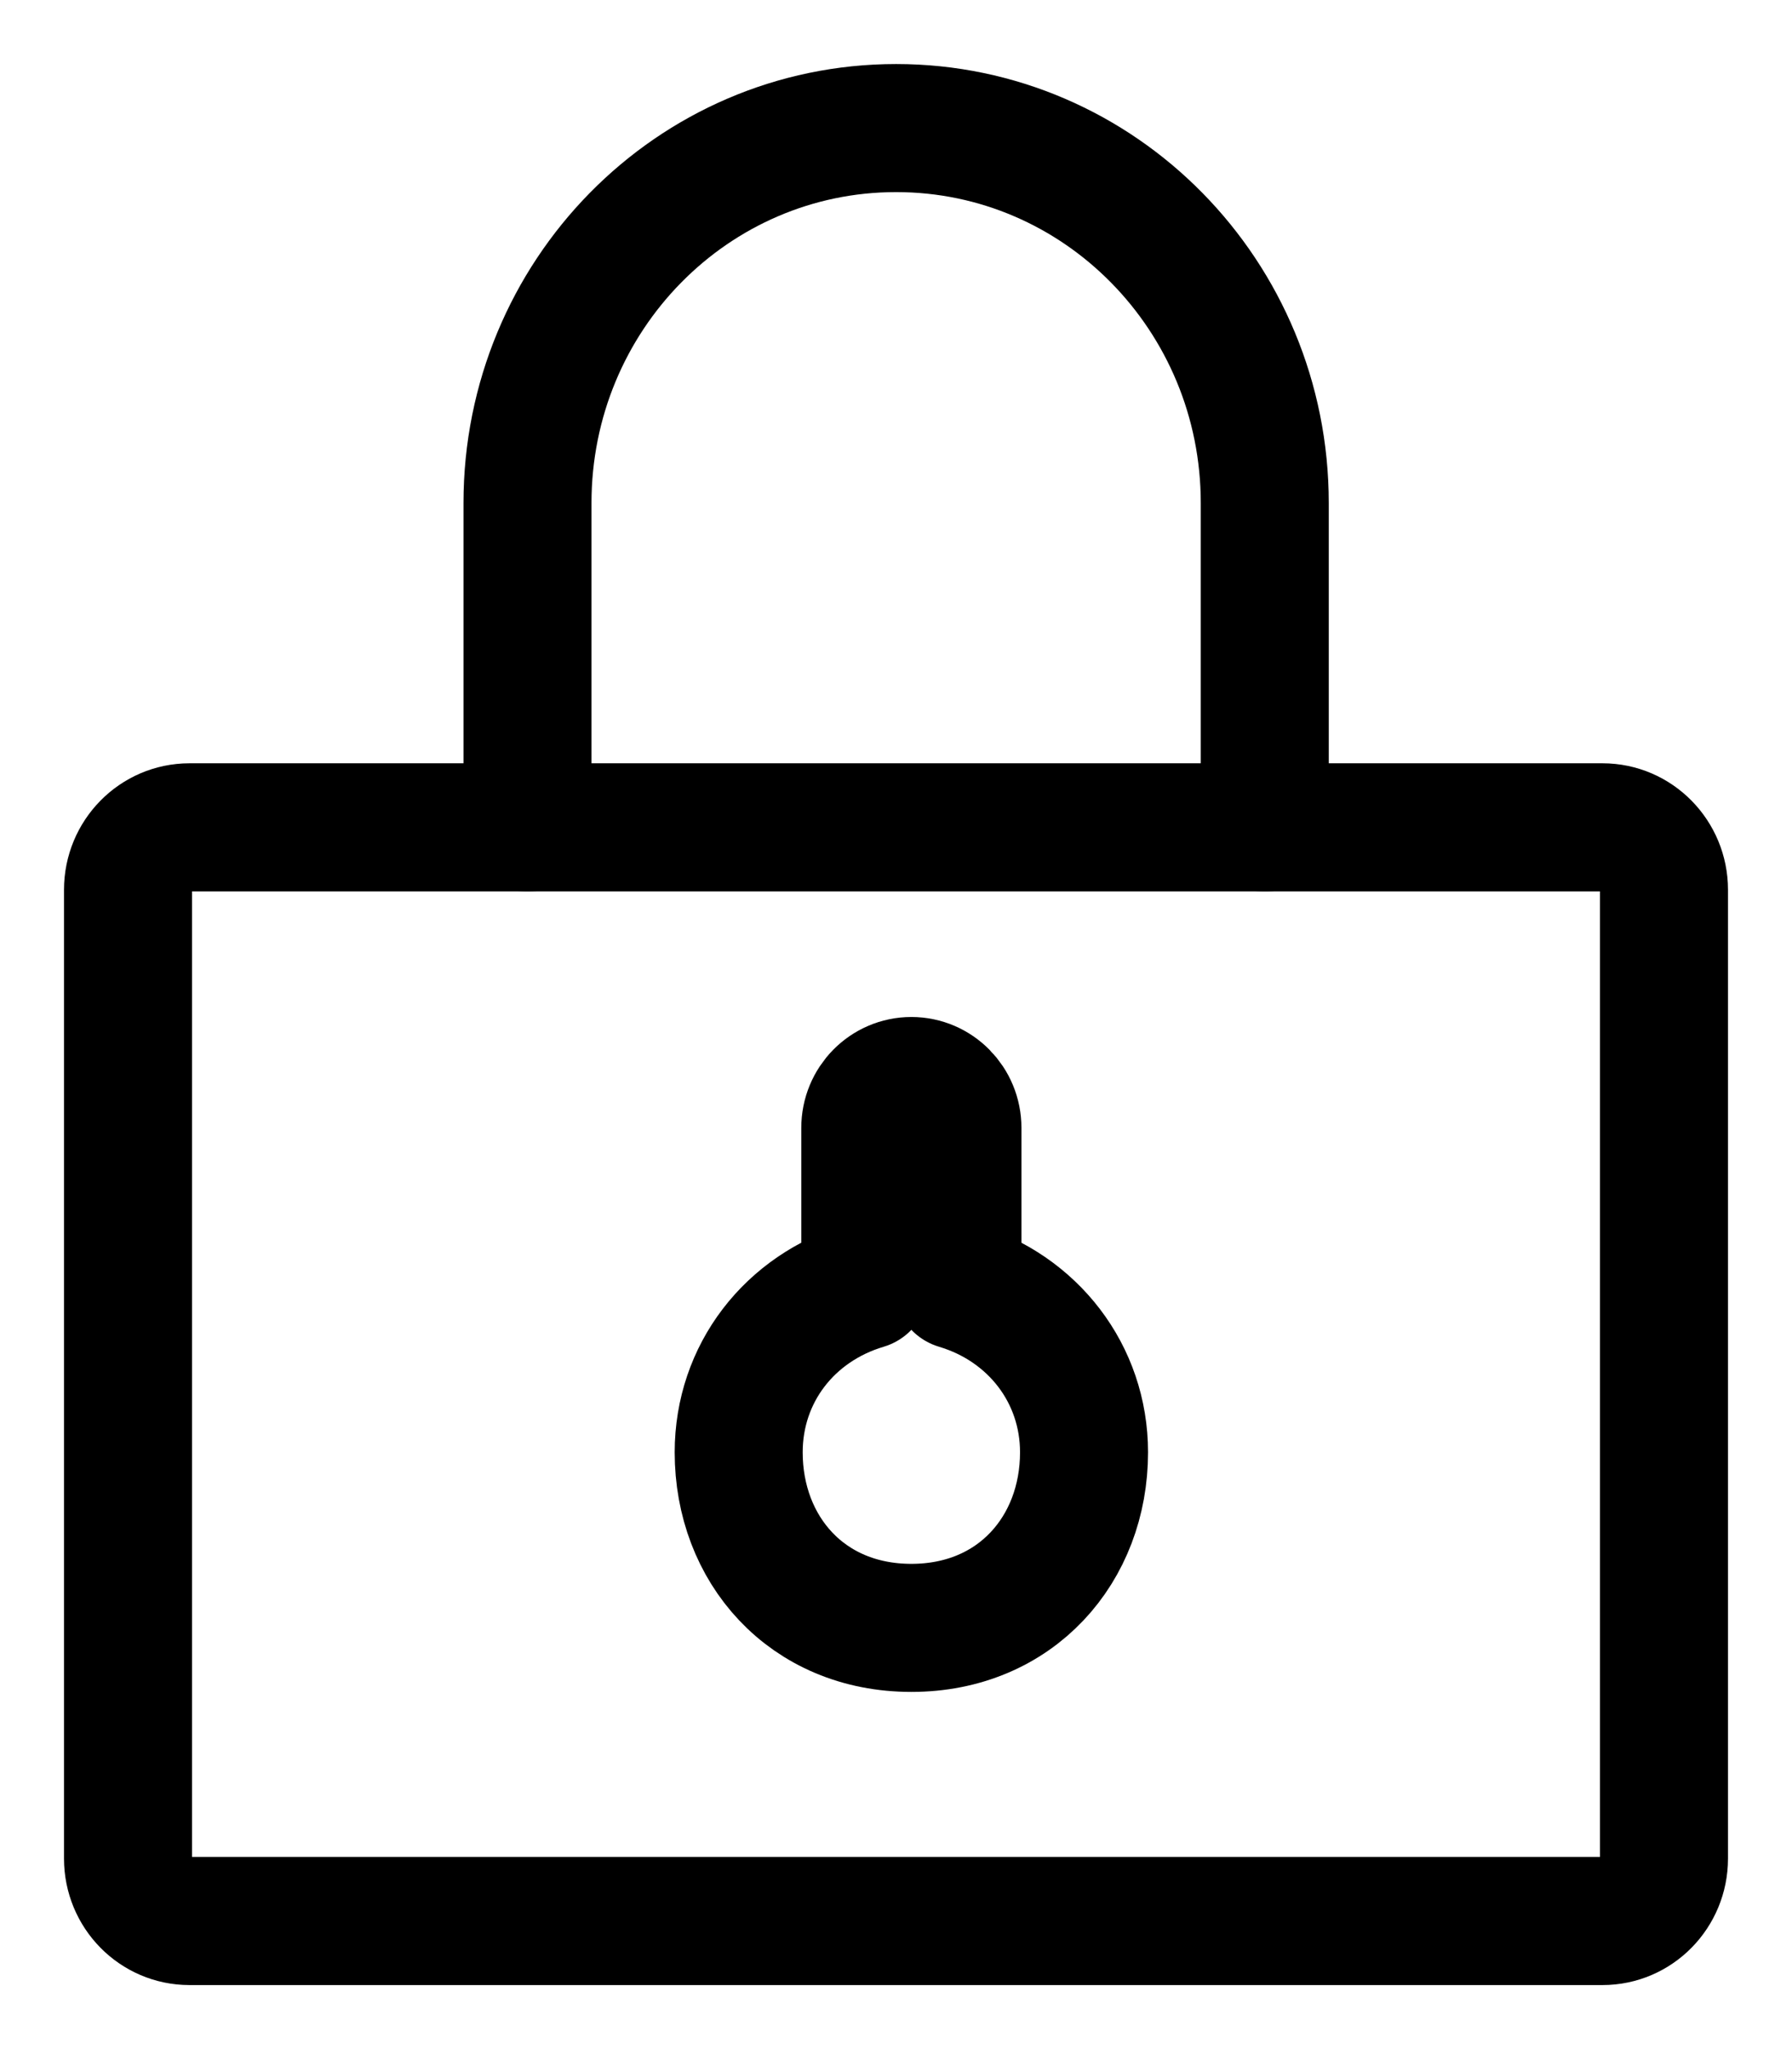
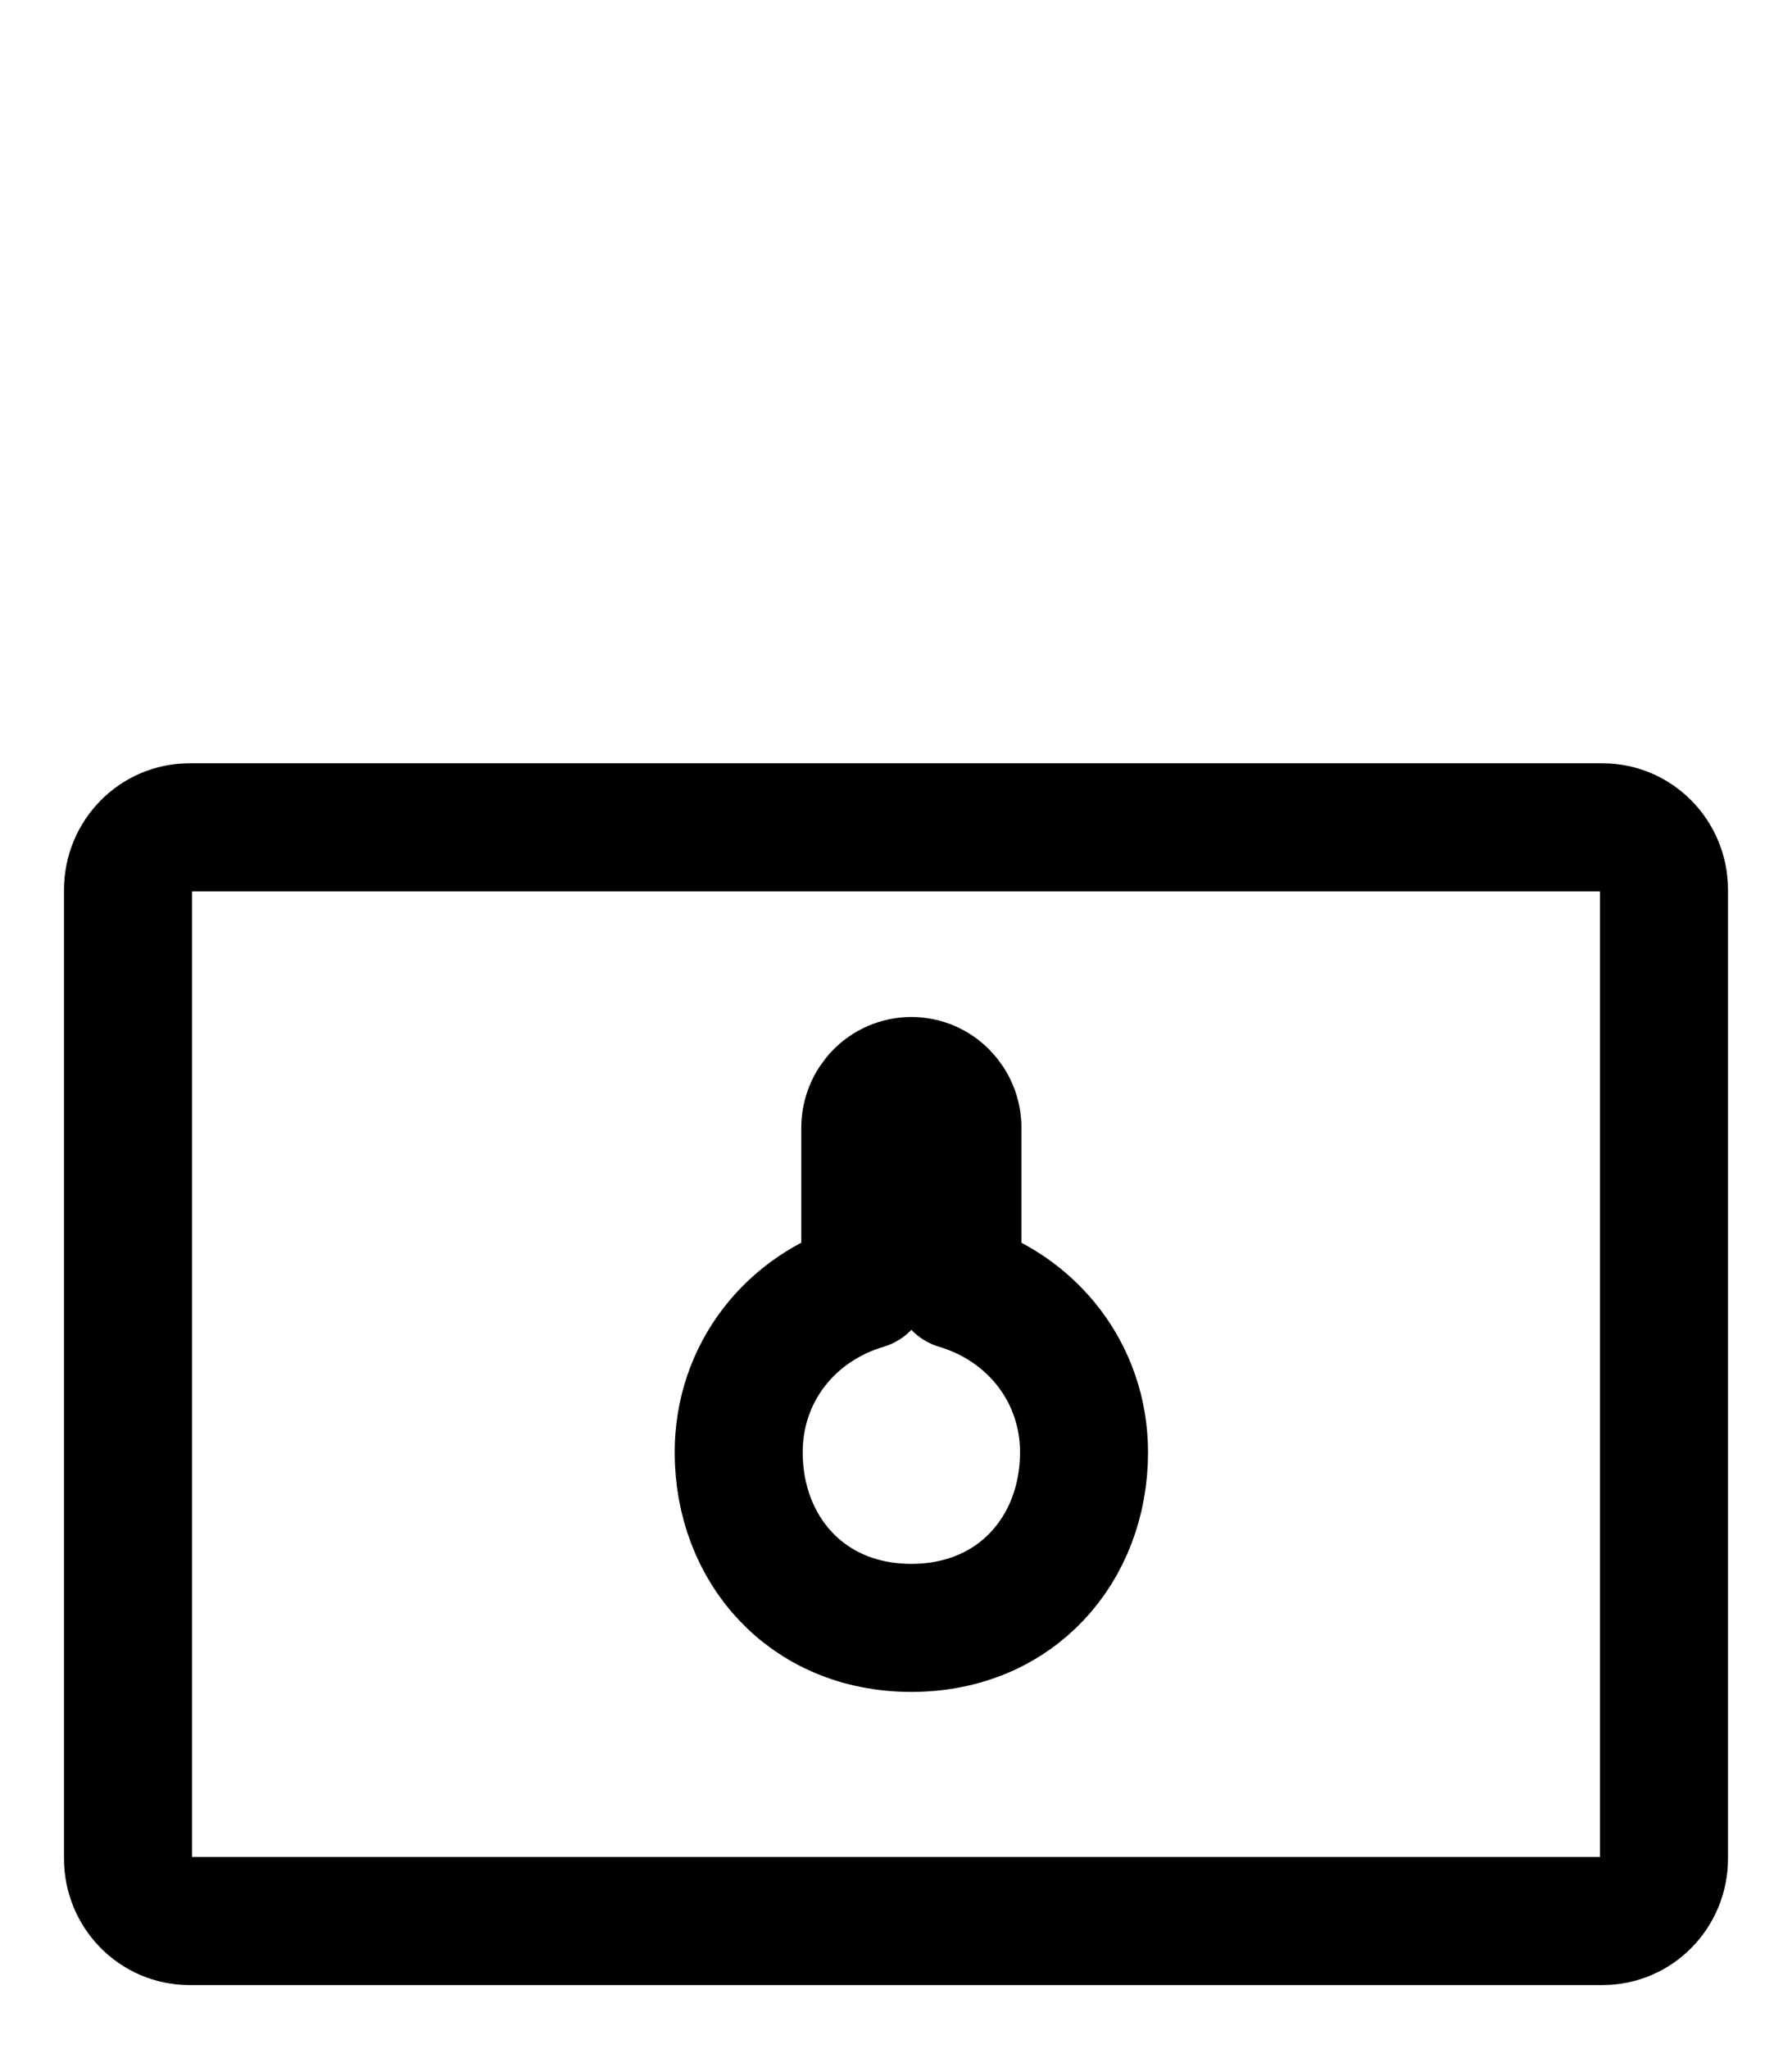
<svg xmlns="http://www.w3.org/2000/svg" width="14" height="16" viewBox="0 0 14 16" fill="none">
  <path d="M12.52 6.46H1.48C1.215 6.46 1 6.679 1 6.948V14.512C1 14.782 1.215 15 1.48 15H12.52C12.785 15 13 14.782 13 14.512V6.948C13 6.679 12.785 6.46 12.52 6.46Z" stroke="black" stroke-linecap="round" stroke-linejoin="round" />
-   <path d="M4.121 6.461V3.928C4.121 2.31 5.409 1 7.001 1C8.592 1 9.881 2.31 9.881 3.928V6.461" stroke="black" stroke-linecap="round" stroke-linejoin="round" />
  <path d="M7.48 10.037V8.807C7.48 8.605 7.319 8.441 7.12 8.441C6.921 8.441 6.76 8.605 6.76 8.807V10.037C6.169 10.213 5.771 10.725 5.771 11.34C5.771 12.096 6.301 12.711 7.12 12.711C7.938 12.711 8.469 12.096 8.469 11.34C8.469 10.728 8.07 10.213 7.48 10.037Z" stroke="black" stroke-linecap="round" stroke-linejoin="round" />
</svg>